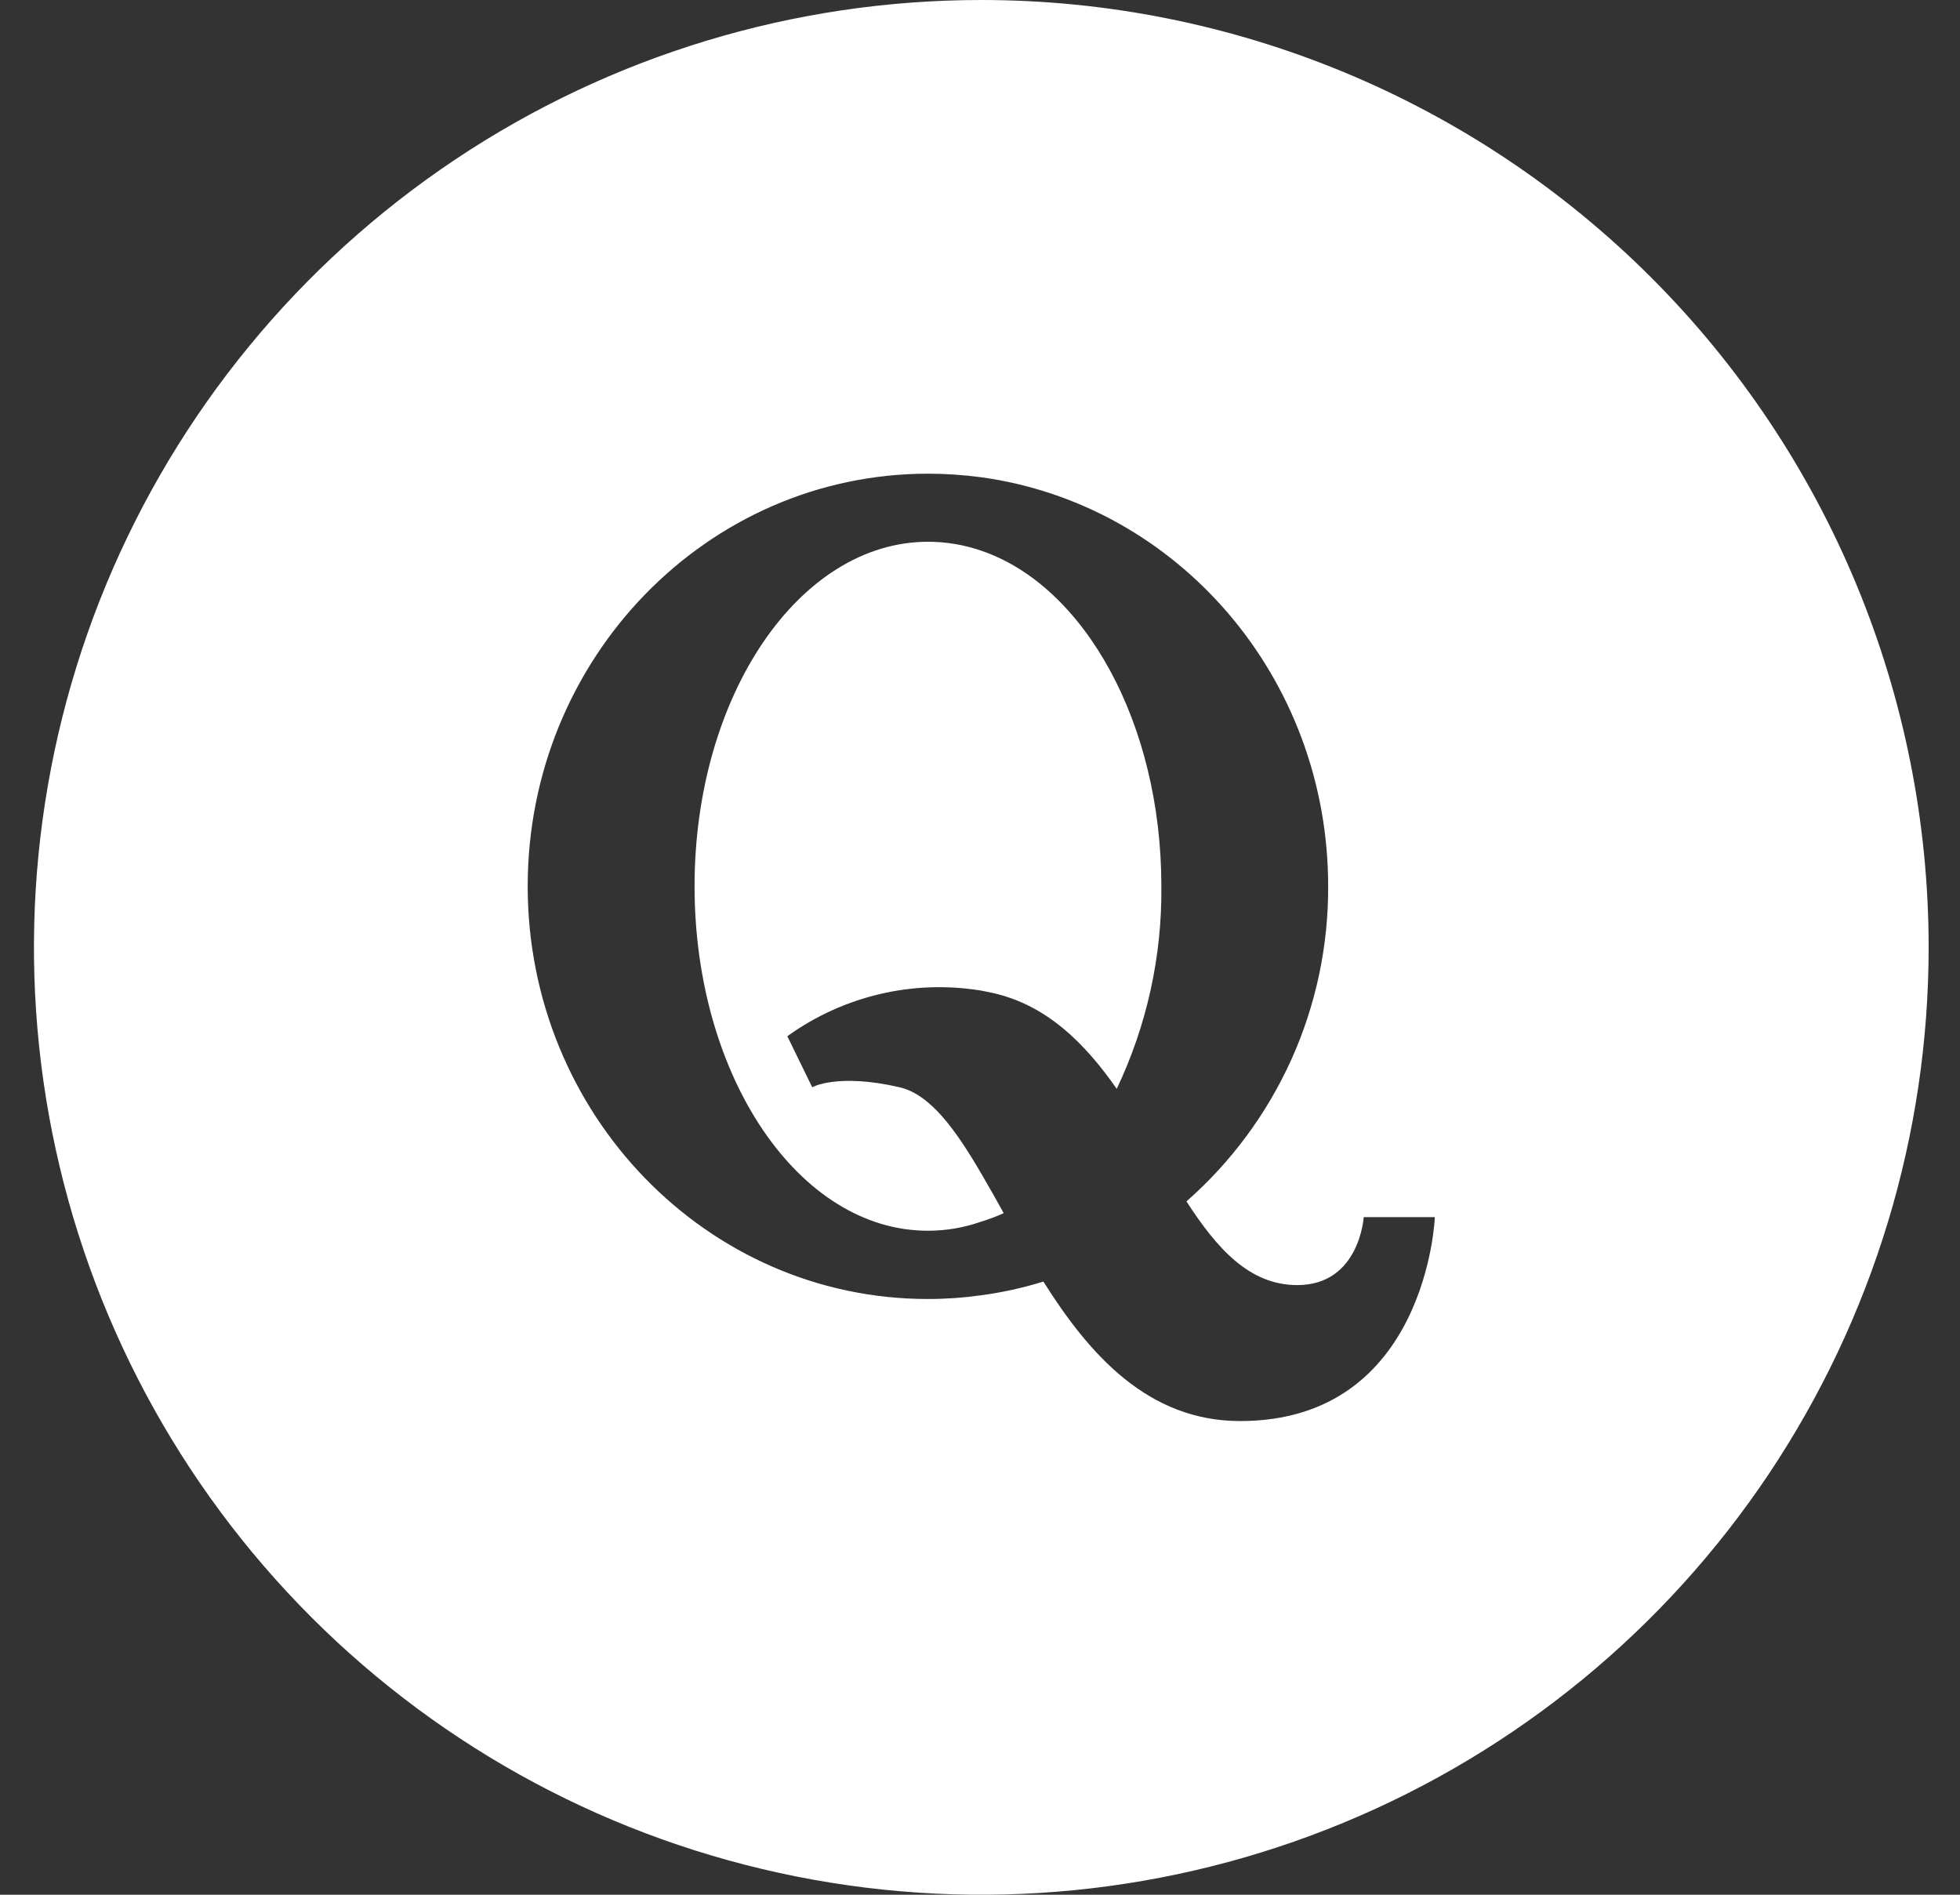
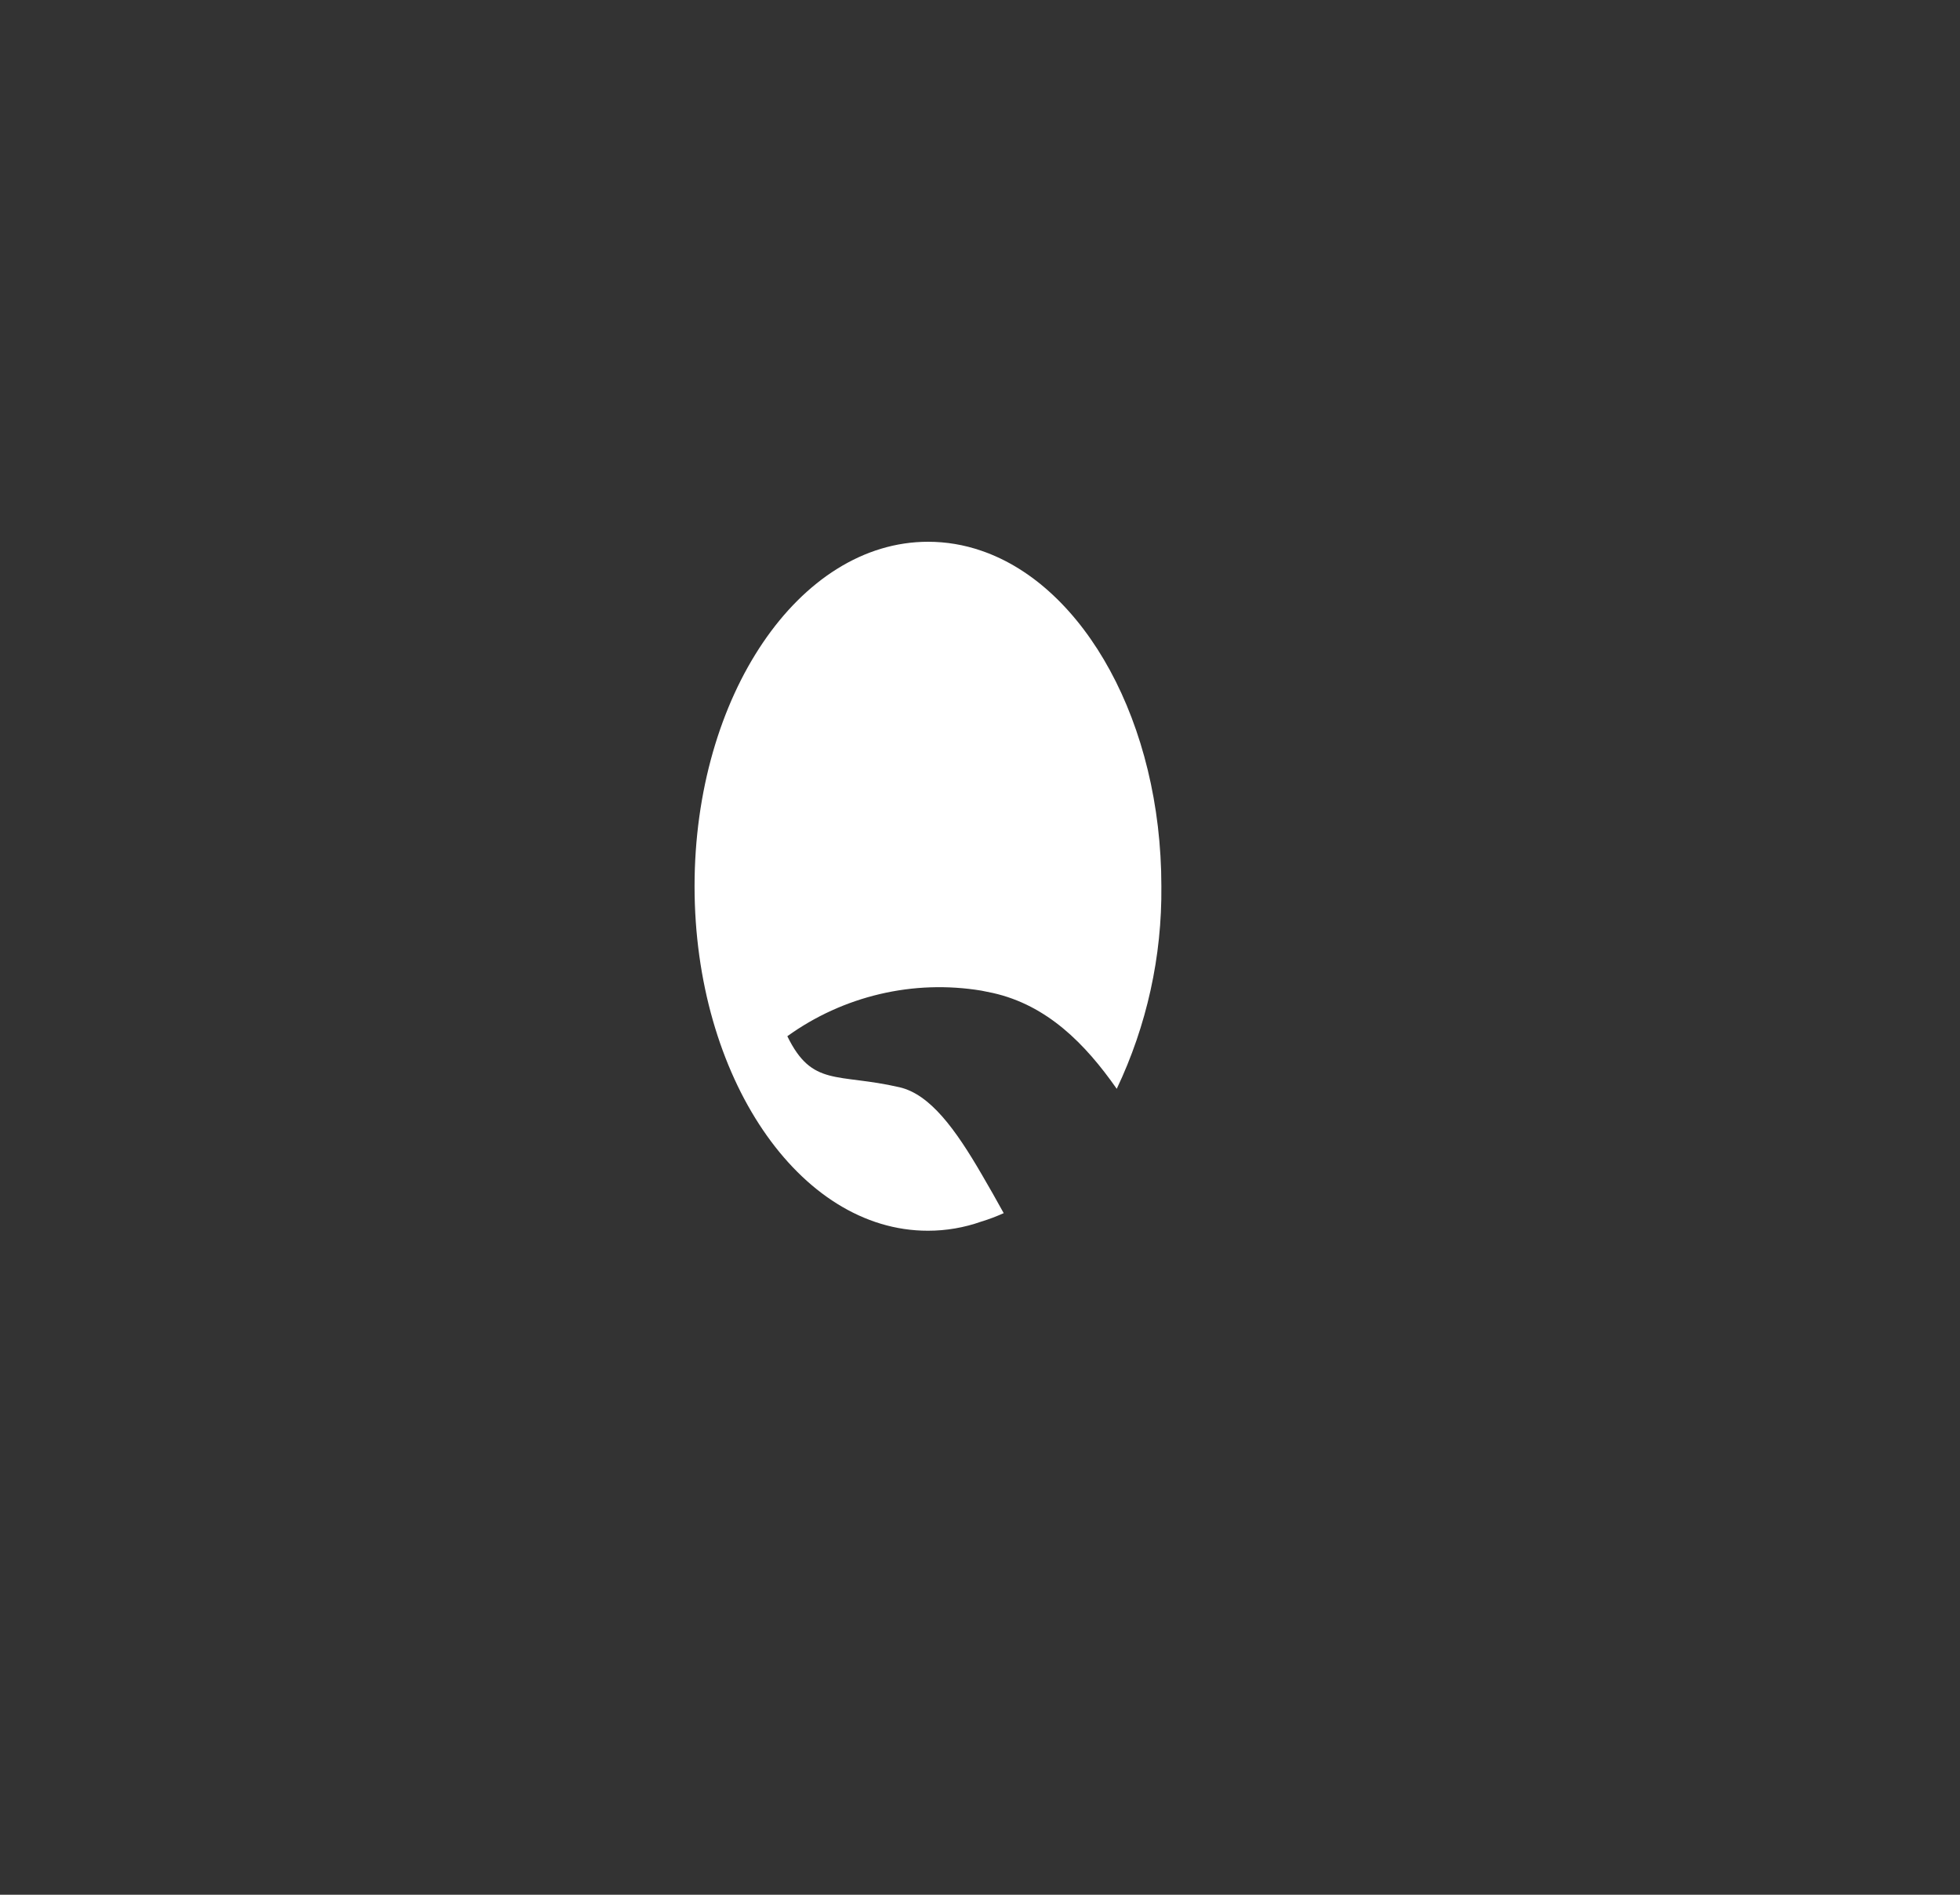
<svg xmlns="http://www.w3.org/2000/svg" width="30" height="29" viewBox="0 0 30 29" fill="none">
  <rect x="0" y="0" width="30" height="29" fill="#333333" stroke="none" />
-   <path d="M17.776 13.565C17.787 14.637 17.553 15.697 17.093 16.665C16.609 15.973 16.027 15.385 15.197 15.198L15.02 15.162C14.503 15.077 13.975 15.095 13.466 15.215C12.956 15.335 12.475 15.554 12.051 15.86L12.432 16.641C12.432 16.641 12.814 16.421 13.768 16.641C14.237 16.749 14.625 17.284 15.027 17.976C15.138 18.167 15.248 18.358 15.363 18.568C15.251 18.618 15.137 18.662 15.02 18.697C14.758 18.79 14.482 18.837 14.205 18.837C12.23 18.84 10.631 16.479 10.631 13.565C10.631 10.652 12.23 8.292 14.205 8.292C14.482 8.292 14.757 8.338 15.02 8.429C16.599 8.967 17.776 11.066 17.776 13.565Z" fill="white" />
-   <path d="M15.02 0C12.152 0 9.348 0.85 6.964 2.444C4.579 4.037 2.721 6.302 1.623 8.951C0.526 11.601 0.239 14.516 0.798 17.329C1.358 20.142 2.739 22.725 4.766 24.753C6.794 26.781 9.378 28.162 12.191 28.721C15.004 29.281 17.919 28.994 20.568 27.896C23.218 26.799 25.483 24.94 27.076 22.556C28.669 20.171 29.52 17.368 29.52 14.5C29.52 10.654 27.992 6.966 25.273 4.247C22.553 1.528 18.865 0 15.02 0ZM18.982 21.75C17.576 21.75 16.677 20.739 15.97 19.615C15.658 19.712 15.339 19.782 15.016 19.825C14.746 19.863 14.474 19.882 14.201 19.882C10.822 19.882 8.077 17.055 8.077 13.565C8.077 10.076 10.822 7.25 14.205 7.25C14.477 7.25 14.749 7.269 15.02 7.305C18.017 7.717 20.329 10.358 20.329 13.565C20.333 14.477 20.142 15.38 19.768 16.212C19.393 17.044 18.845 17.786 18.16 18.388C18.627 19.111 19.125 19.669 19.856 19.669C20.81 19.669 20.873 18.629 20.873 18.629H21.962C21.962 18.629 21.844 21.75 18.982 21.75Z" fill="white" />
+   <path d="M17.776 13.565C17.787 14.637 17.553 15.697 17.093 16.665C16.609 15.973 16.027 15.385 15.197 15.198L15.02 15.162C14.503 15.077 13.975 15.095 13.466 15.215C12.956 15.335 12.475 15.554 12.051 15.86C12.432 16.641 12.814 16.421 13.768 16.641C14.237 16.749 14.625 17.284 15.027 17.976C15.138 18.167 15.248 18.358 15.363 18.568C15.251 18.618 15.137 18.662 15.02 18.697C14.758 18.79 14.482 18.837 14.205 18.837C12.23 18.84 10.631 16.479 10.631 13.565C10.631 10.652 12.23 8.292 14.205 8.292C14.482 8.292 14.757 8.338 15.02 8.429C16.599 8.967 17.776 11.066 17.776 13.565Z" fill="white" />
</svg>